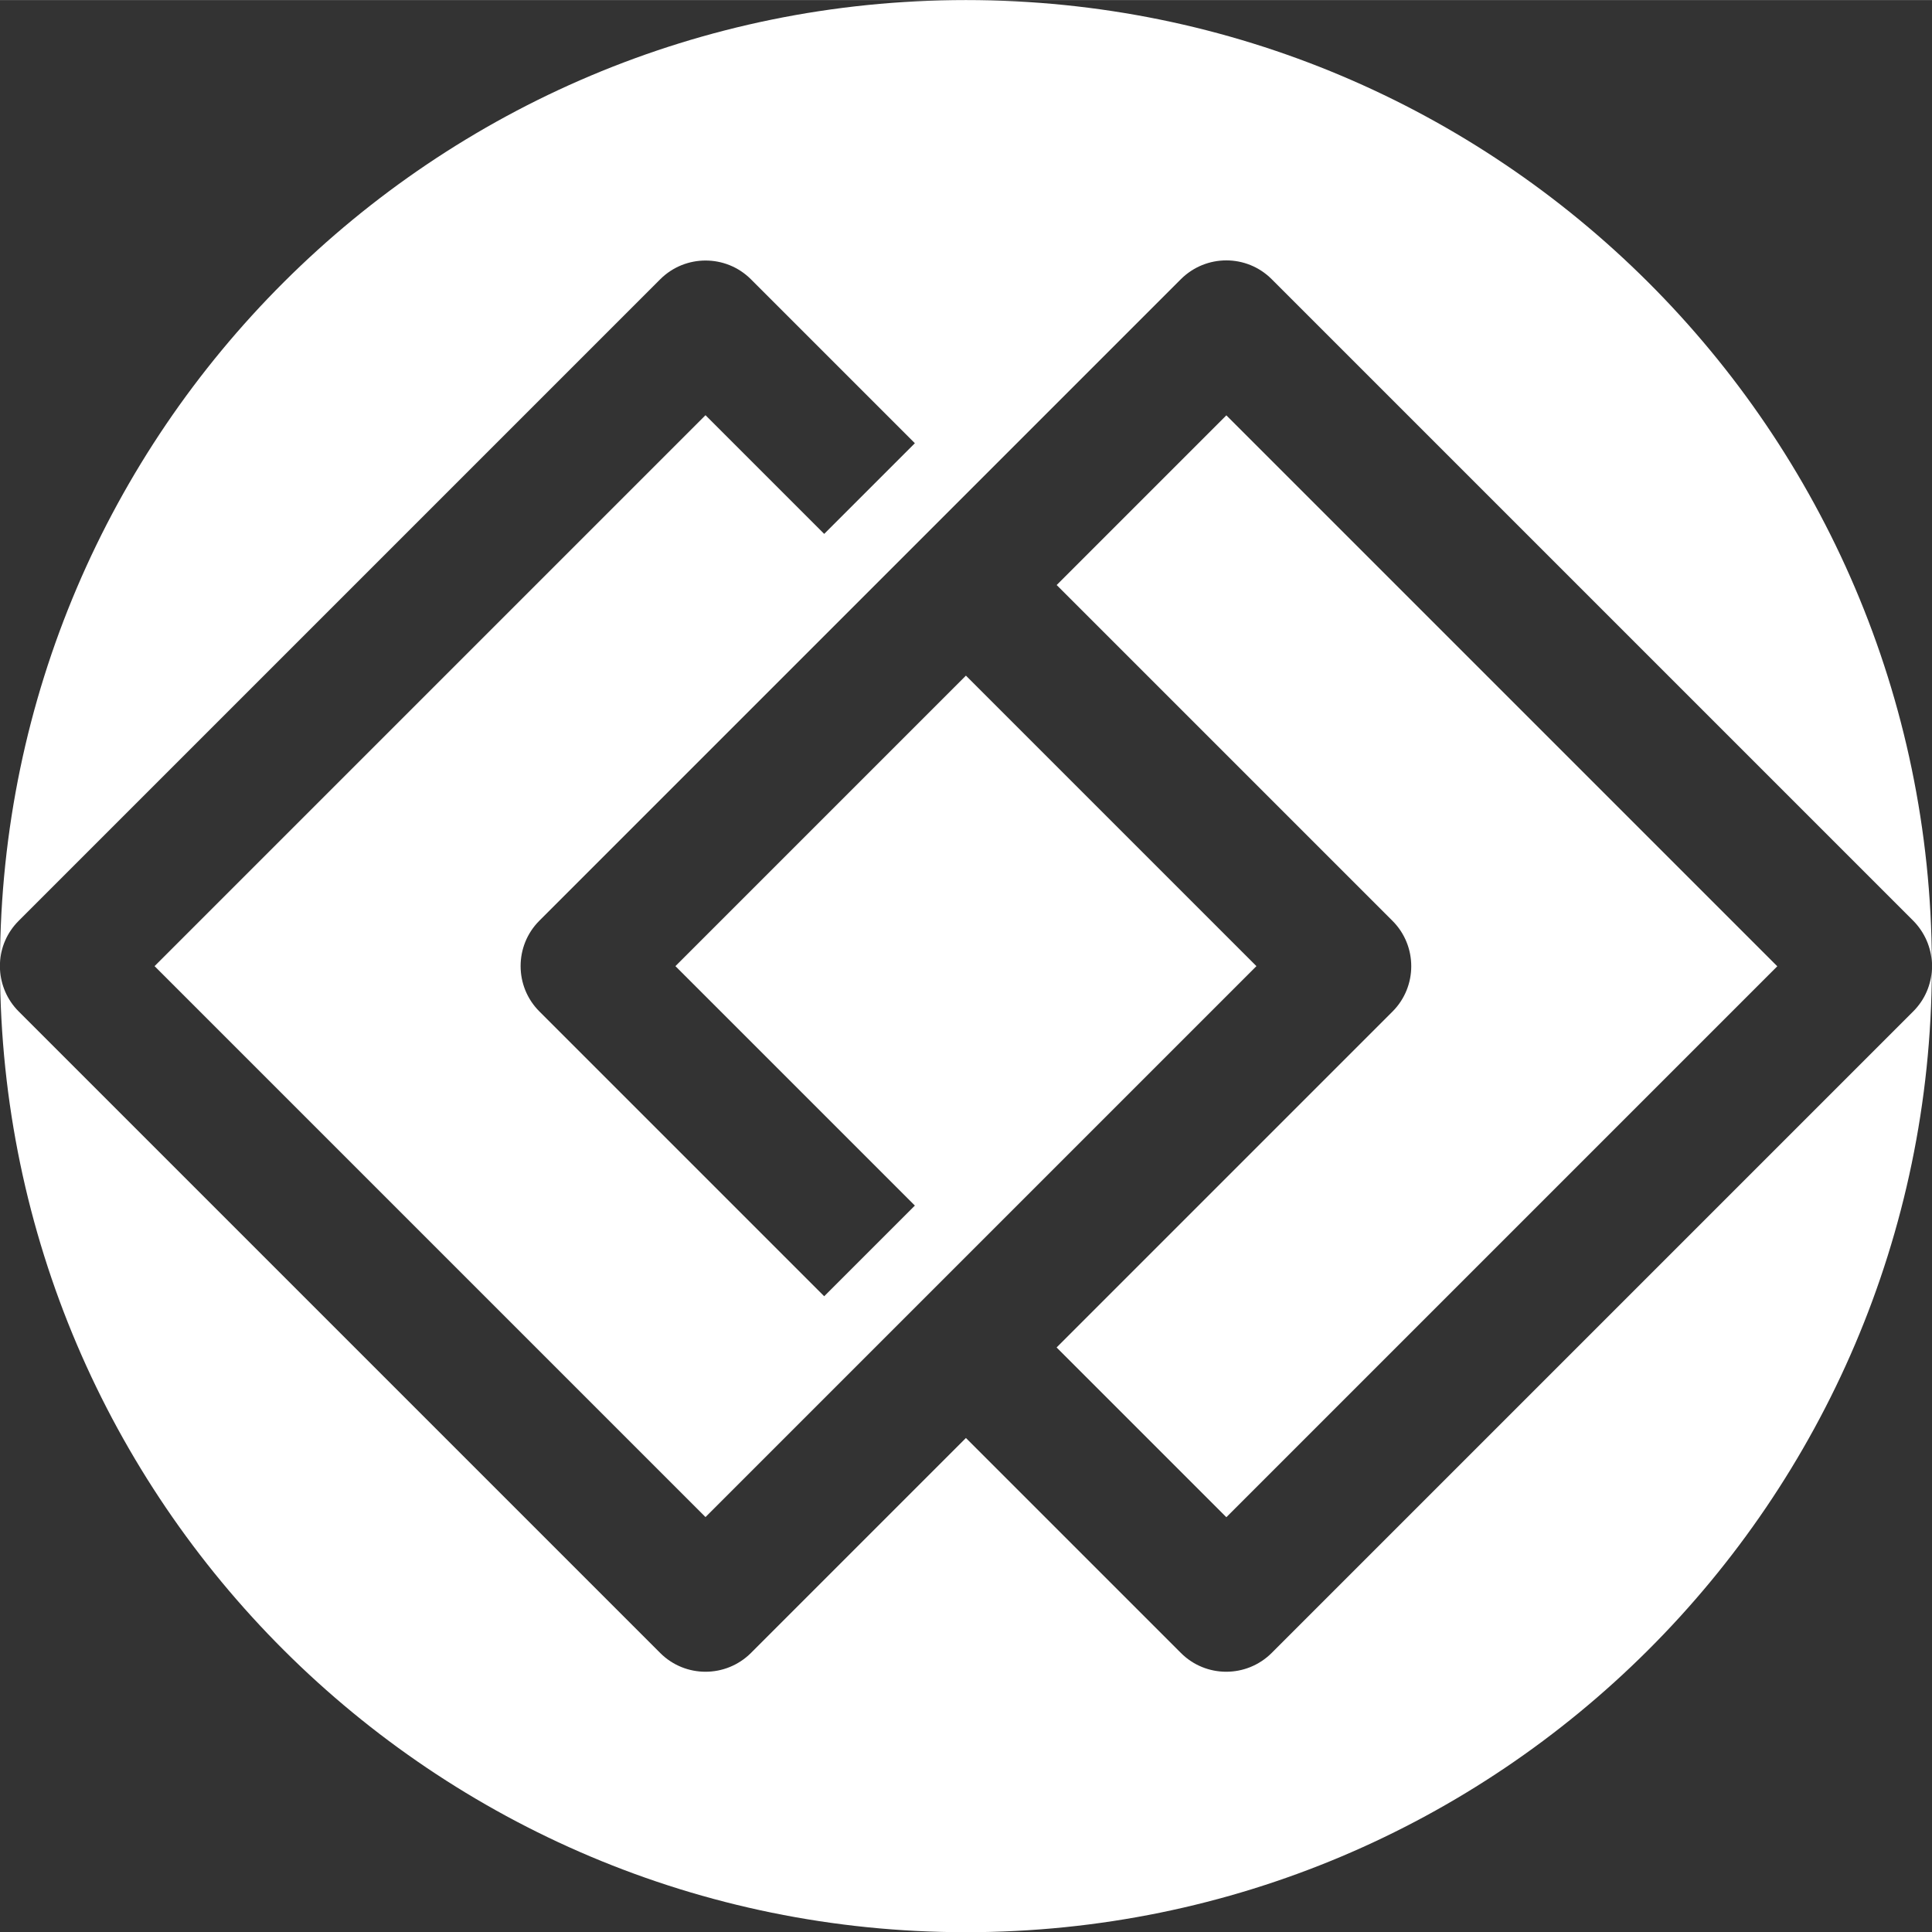
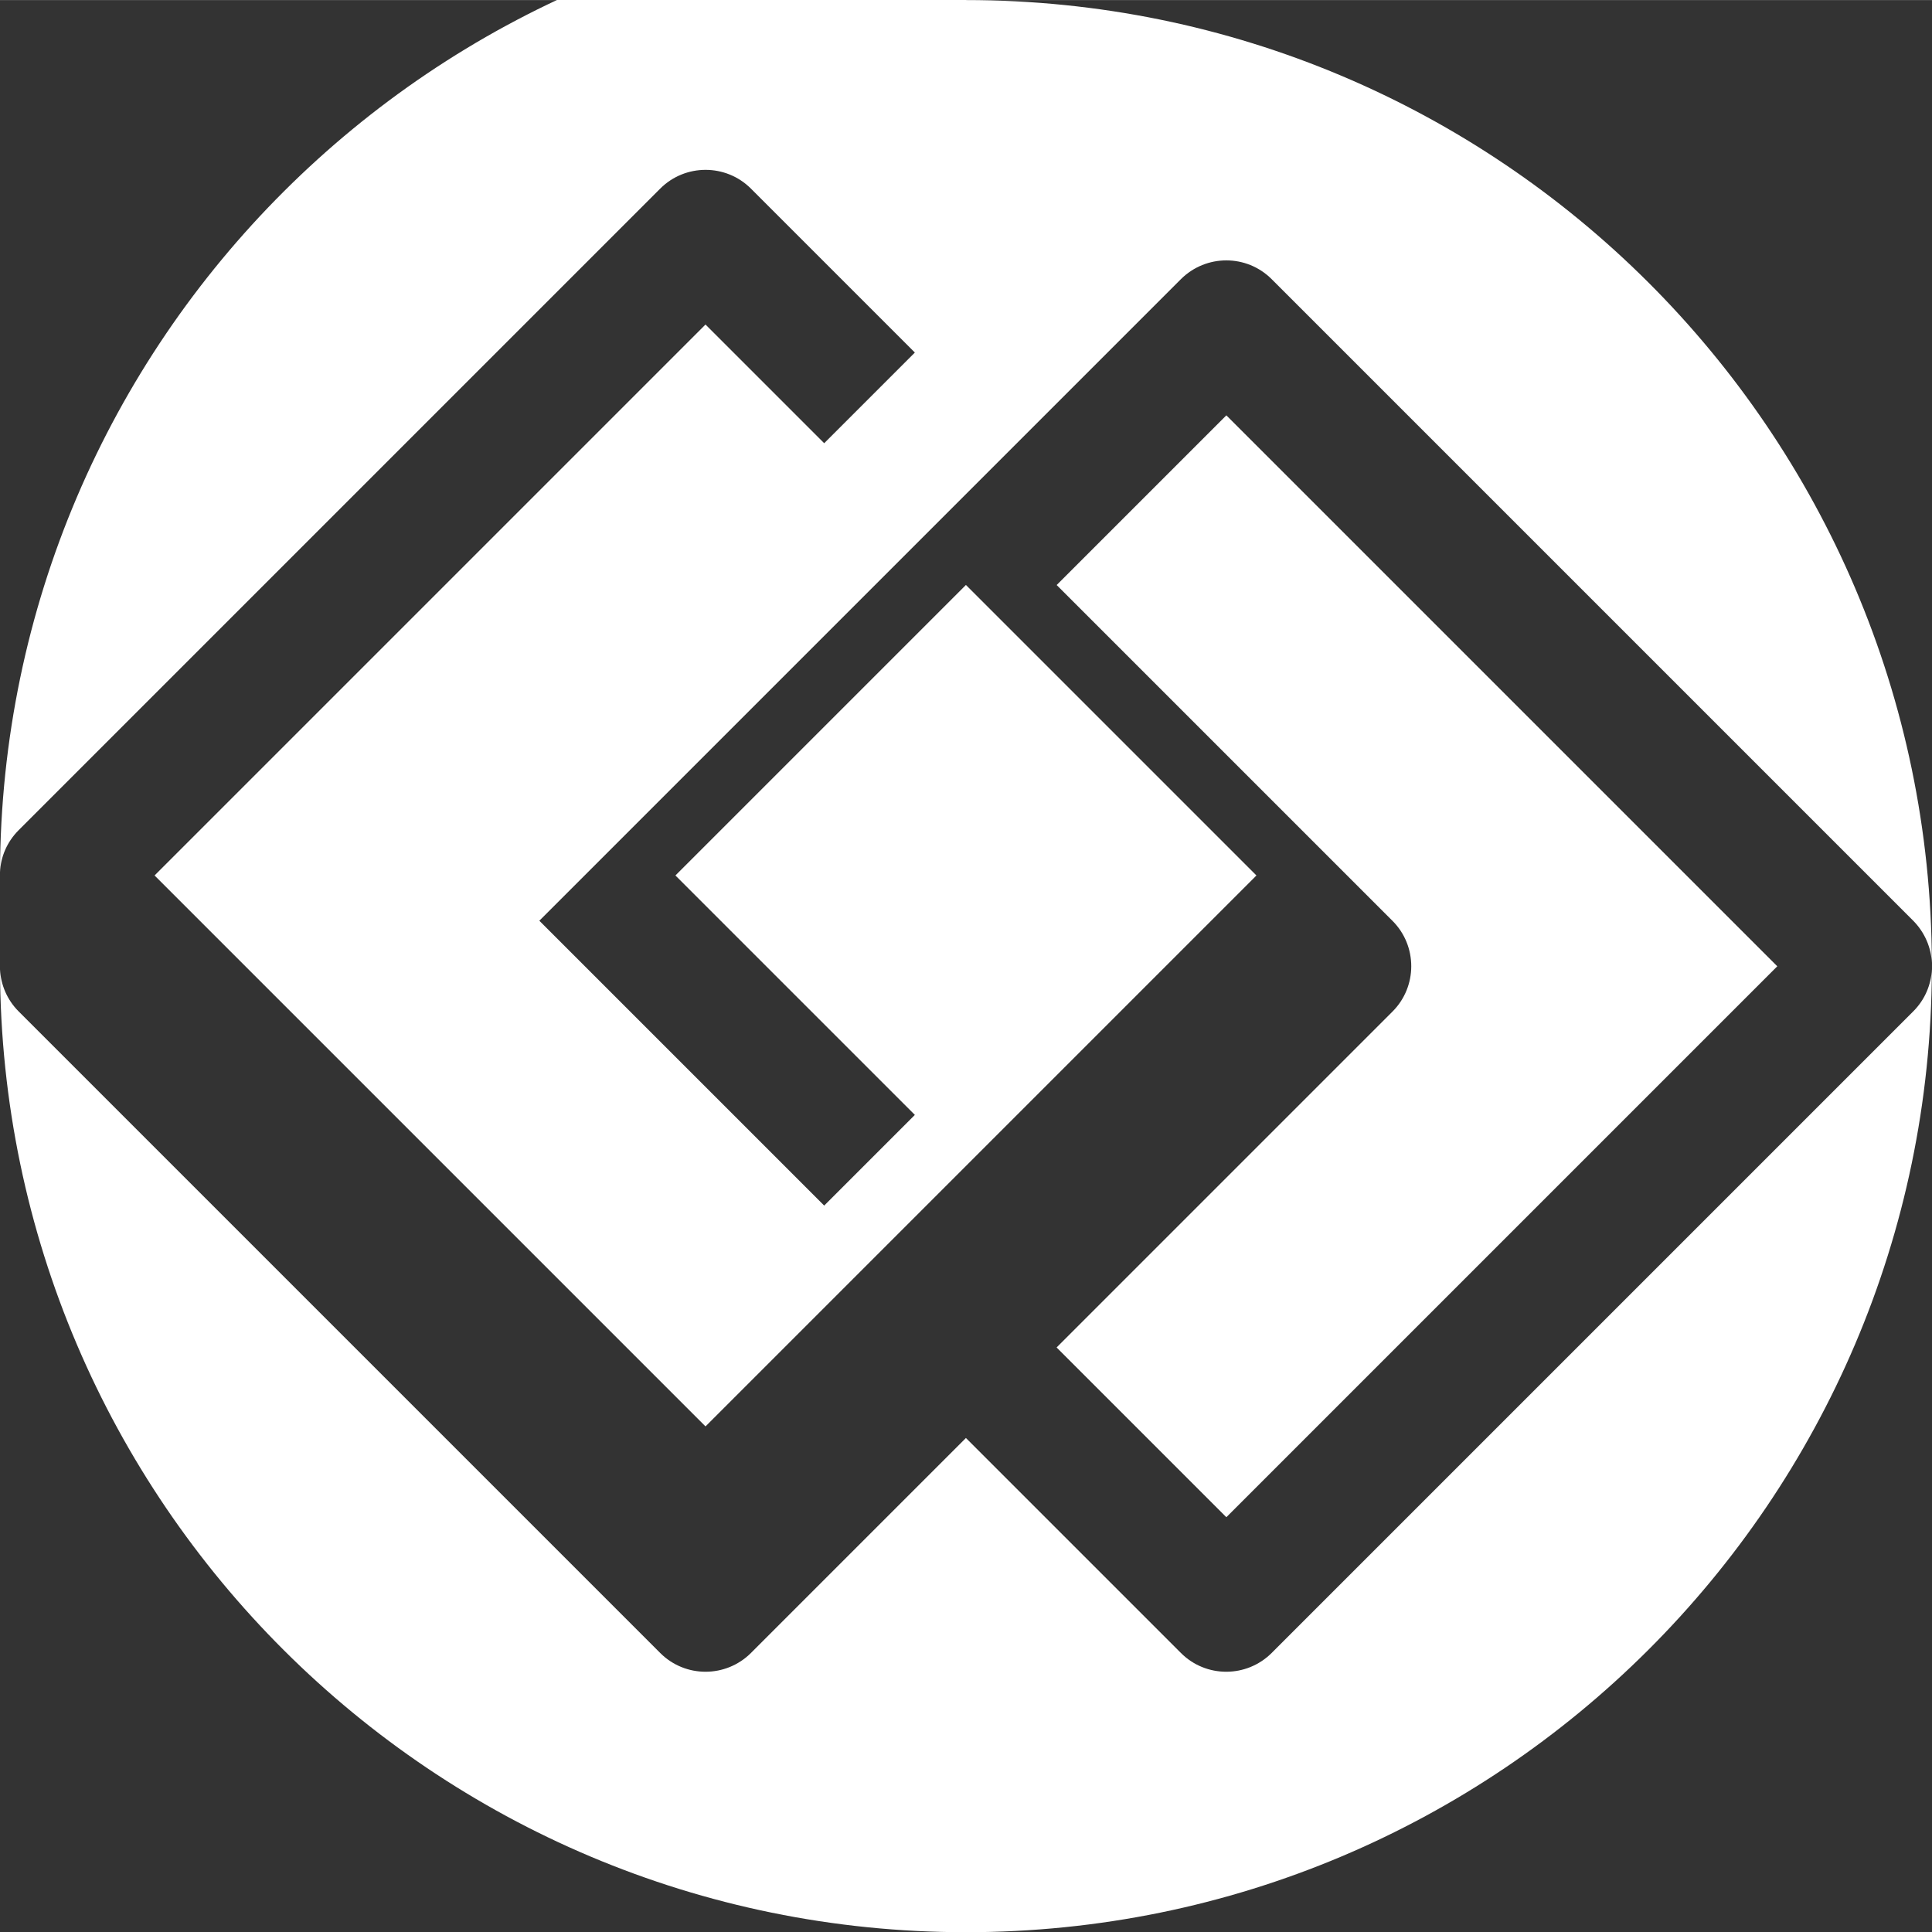
<svg xmlns="http://www.w3.org/2000/svg" xml:space="preserve" width="27.777mm" height="27.779mm" version="1.1" style="shape-rendering:geometricPrecision; text-rendering:geometricPrecision; image-rendering:optimizeQuality; fill-rule:evenodd; clip-rule:evenodd" viewBox="0 0 139.99 139.99">
  <rect x="0" y="0" width="139.99" height="139.99" fill="#333333" stroke="none" />
  <defs>
    <style type="text/css">
   
    .fil0 {fill:white}
   
  </style>
  </defs>
  <g id="Capa_x0020_1">
-     <path class="fil0" d="M69.99 0c38.58,0 69.87,31.22 69.99,69.77 -0.05,-1.11 -0.51,-2.21 -1.35,-3.06l-46.49 -46.49c-1.81,-1.81 -4.75,-1.81 -6.57,0l-46.49 46.49c-1.81,1.81 -1.81,4.76 0,6.57l20.64 20.64 6.57 -6.57 -17.35 -17.35 21.05 -21.05 21.05 21.05 -39.92 39.92 -39.92 -39.92 39.92 -39.92 8.6 8.6 6.57 -6.57 -11.88 -11.88c-1.81,-1.81 -4.76,-1.81 -6.57,0l-46.49 46.49c-0.85,0.85 -1.3,1.94 -1.35,3.04 0.13,-38.55 31.42,-69.76 69.99,-69.76zm69.99 70.23c-0.12,38.55 -31.41,69.77 -69.99,69.77 -38.58,0 -69.86,-31.21 -69.99,-69.76 0.06,1.11 0.51,2.2 1.35,3.04l46.49 46.49c1.81,1.81 4.75,1.81 6.57,0l15.58 -15.58 15.58 15.58c1.81,1.81 4.75,1.81 6.57,0l46.49 -46.49c0.85,-0.85 1.3,-1.94 1.35,-3.06zm-63.42 -27.85l24.34 24.34c1.81,1.81 1.81,4.76 0,6.57l-24.34 24.34 12.3 12.3 39.92 -39.92 -39.92 -39.92 -12.3 12.3z" />
+     <path class="fil0" d="M69.99 0c38.58,0 69.87,31.22 69.99,69.77 -0.05,-1.11 -0.51,-2.21 -1.35,-3.06l-46.49 -46.49c-1.81,-1.81 -4.75,-1.81 -6.57,0l-46.49 46.49l20.64 20.64 6.57 -6.57 -17.35 -17.35 21.05 -21.05 21.05 21.05 -39.92 39.92 -39.92 -39.92 39.92 -39.92 8.6 8.6 6.57 -6.57 -11.88 -11.88c-1.81,-1.81 -4.76,-1.81 -6.57,0l-46.49 46.49c-0.85,0.85 -1.3,1.94 -1.35,3.04 0.13,-38.55 31.42,-69.76 69.99,-69.76zm69.99 70.23c-0.12,38.55 -31.41,69.77 -69.99,69.77 -38.58,0 -69.86,-31.21 -69.99,-69.76 0.06,1.11 0.51,2.2 1.35,3.04l46.49 46.49c1.81,1.81 4.75,1.81 6.57,0l15.58 -15.58 15.58 15.58c1.81,1.81 4.75,1.81 6.57,0l46.49 -46.49c0.85,-0.85 1.3,-1.94 1.35,-3.06zm-63.42 -27.85l24.34 24.34c1.81,1.81 1.81,4.76 0,6.57l-24.34 24.34 12.3 12.3 39.92 -39.92 -39.92 -39.92 -12.3 12.3z" />
  </g>
</svg>